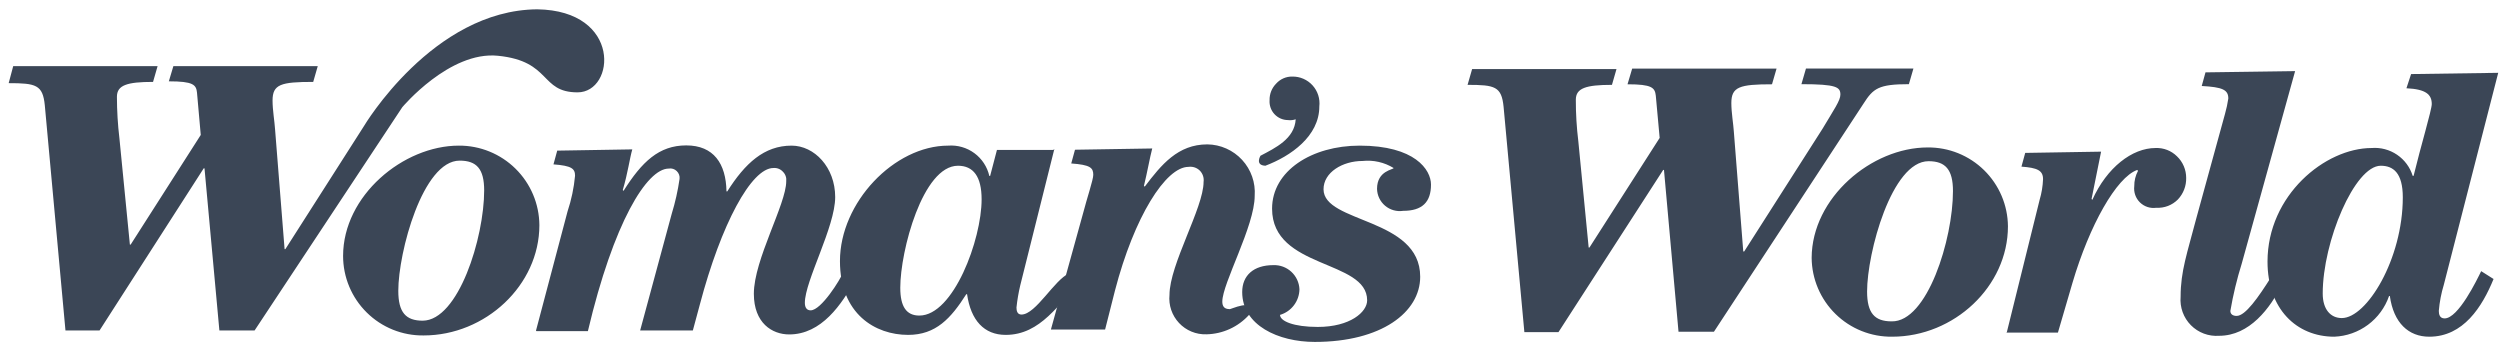
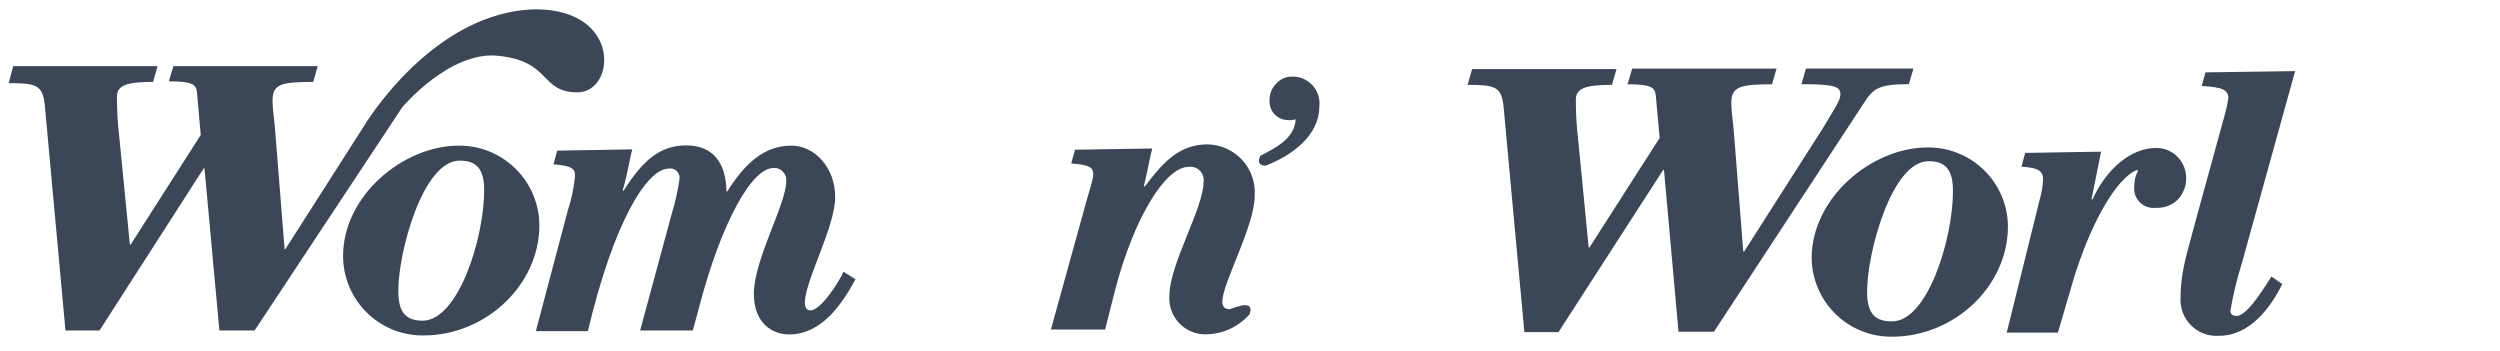
<svg xmlns="http://www.w3.org/2000/svg" fill="none" viewBox="0 0 242 34" height="34" width="242">
  <path fill="#3B4656" d="M150.858 32.153H147.559L145.547 10.336C145.349 8.368 144.711 8.214 142.061 8.214L142.501 6.686H156.477L156.037 8.214C153.508 8.214 152.54 8.533 152.54 9.655C152.537 11 152.618 12.344 152.782 13.679L153.783 23.96H153.86L160.655 13.349L160.281 9.259C160.193 8.489 159.918 8.159 157.543 8.159L157.994 6.642H171.97L171.53 8.159C168.396 8.159 167.594 8.401 167.594 9.974C167.594 10.897 167.792 12.019 167.836 12.745L168.748 24.345H168.836L176.423 12.459C177.523 10.611 178.15 9.732 178.15 9.16C178.15 8.434 177.787 8.148 174.378 8.148L174.818 6.631H185.22L184.78 8.148C181.844 8.148 181.328 8.555 180.382 10.04L165.911 32.109H162.48L161.073 16.45H160.996L150.858 32.153ZM186.595 14.273C187.607 14.263 188.61 14.452 189.549 14.83C190.487 15.209 191.342 15.768 192.064 16.477C192.786 17.186 193.361 18.03 193.757 18.961C194.152 19.892 194.36 20.892 194.369 21.904C194.369 27.732 189.146 32.592 183.164 32.592C182.15 32.605 181.144 32.418 180.203 32.041C179.262 31.665 178.405 31.105 177.681 30.396C176.956 29.687 176.379 28.842 175.982 27.91C175.585 26.977 175.376 25.975 175.368 24.961C175.39 19.133 181.174 14.273 186.595 14.273ZM189.047 18.495C189.047 16.417 188.321 15.604 186.683 15.604C183.109 15.604 180.734 24.488 180.734 28.216C180.734 30.305 181.46 31.108 183.109 31.108C186.562 31.185 189.047 23.158 189.047 18.495ZM194.27 32.12L197.437 19.342C197.63 18.692 197.741 18.019 197.767 17.341C197.767 16.494 197.206 16.241 195.677 16.131L196.04 14.801L203.386 14.68L202.462 19.265L202.539 19.342C203.946 16.208 206.399 14.328 208.653 14.328C209.036 14.311 209.418 14.374 209.776 14.512C210.133 14.65 210.459 14.861 210.731 15.131C211.013 15.4 211.238 15.725 211.391 16.084C211.544 16.443 211.623 16.829 211.622 17.22C211.641 17.995 211.352 18.746 210.819 19.309C210.547 19.583 210.221 19.796 209.861 19.935C209.5 20.073 209.115 20.134 208.73 20.112C208.444 20.153 208.153 20.128 207.878 20.038C207.604 19.948 207.354 19.796 207.147 19.594C206.941 19.392 206.784 19.145 206.689 18.873C206.593 18.6 206.562 18.309 206.597 18.023C206.591 17.505 206.716 16.995 206.959 16.538L206.882 16.45C204.87 17.176 202.264 21.794 200.615 27.38L199.207 32.197H194.226L194.27 32.12ZM216.999 25.522C216.531 27.021 216.164 28.549 215.899 30.096C215.899 30.415 216.141 30.58 216.504 30.58C217.351 30.58 218.593 28.81 219.88 26.765L220.924 27.49C219.759 29.854 217.747 32.504 214.811 32.504C214.308 32.541 213.803 32.468 213.331 32.291C212.859 32.114 212.431 31.837 212.077 31.478C211.723 31.12 211.45 30.689 211.279 30.215C211.107 29.741 211.04 29.235 211.083 28.733C211.083 26.237 211.721 24.51 212.611 21.102L215.382 11.018C215.52 10.531 215.627 10.035 215.701 9.534C215.701 8.687 215.14 8.434 213.128 8.324L213.491 7.005L222.167 6.884L216.999 25.522ZM55.907 8.94C52.245 8.94 53.411 5.927 48.21 5.399C43.514 4.915 38.94 10.38 38.94 10.38L24.645 31.988H21.236L19.796 16.296H19.719L9.636 31.988H6.337L4.336 10.182C4.138 8.214 3.489 8.049 0.839 8.049L1.279 6.4H15.255L14.815 7.928C12.286 7.928 11.318 8.247 11.318 9.369C11.321 10.714 11.401 12.058 11.56 13.393L12.572 23.675H12.649L19.433 13.063L19.07 8.973C18.993 8.203 18.707 7.873 16.343 7.873L16.783 6.4H30.759L30.319 7.928C27.185 7.928 26.383 8.159 26.383 9.732C26.383 10.655 26.581 11.777 26.625 12.503L27.548 24.114H27.625L35.224 12.217C35.224 12.217 41.887 0.979 52.003 0.902C60.217 1.023 59.558 8.94 55.907 8.94ZM44.416 14.097C46.47 14.085 48.445 14.889 49.907 16.333C51.369 17.776 52.198 19.74 52.212 21.794C52.212 27.611 46.989 32.471 41.007 32.471C39.988 32.485 38.977 32.295 38.031 31.914C37.086 31.533 36.226 30.968 35.501 30.252C34.775 29.536 34.199 28.683 33.806 27.743C33.413 26.802 33.211 25.793 33.211 24.774C33.211 18.935 39.039 14.097 44.416 14.097ZM46.868 18.441C46.868 16.351 46.142 15.549 44.493 15.549C40.919 15.549 38.555 24.422 38.555 28.15C38.555 30.239 39.281 31.042 40.919 31.042C44.372 31.02 46.868 23.037 46.868 18.419V18.441ZM51.882 32.01L54.939 20.464C55.312 19.344 55.556 18.186 55.665 17.011C55.665 16.329 55.346 16.043 53.576 15.911L53.939 14.581L61.207 14.46C60.965 15.263 60.767 16.791 60.283 18.396L60.36 18.474C62.131 15.669 63.78 14.075 66.43 14.075C69.08 14.075 70.279 15.835 70.323 18.529H70.4C72.126 15.802 73.974 14.097 76.624 14.097C78.823 14.097 80.846 16.186 80.846 19.078C80.846 21.97 77.91 27.182 77.91 29.316C77.91 29.799 78.119 30.041 78.471 30.041C79.483 30.041 81.33 27.105 81.649 26.303L82.814 27.028C81.484 29.48 79.516 32.373 76.393 32.373C74.743 32.373 72.973 31.273 72.973 28.436C72.973 25.137 76.107 19.76 76.107 17.55C76.128 17.382 76.111 17.211 76.055 17.051C76 16.89 75.909 16.745 75.788 16.626C75.673 16.497 75.53 16.398 75.369 16.335C75.209 16.272 75.036 16.247 74.864 16.263C72.731 16.263 69.806 21.684 67.75 29.459L67.068 31.988H61.966L65.023 20.695C65.362 19.591 65.616 18.462 65.781 17.319C65.799 17.18 65.783 17.038 65.735 16.907C65.687 16.775 65.609 16.656 65.507 16.56C65.407 16.461 65.285 16.387 65.151 16.345C65.017 16.302 64.875 16.293 64.737 16.318C62.615 16.318 59.393 21.53 56.908 32.054H51.926L51.882 32.01ZM122.015 15.076C123.456 14.317 125.314 13.437 125.424 11.546C125.181 11.631 124.921 11.657 124.665 11.623C124.42 11.621 124.178 11.568 123.954 11.469C123.73 11.369 123.529 11.225 123.363 11.044C123.197 10.864 123.07 10.651 122.99 10.42C122.909 10.189 122.877 9.943 122.895 9.699C122.887 9.402 122.94 9.107 123.049 8.831C123.159 8.555 123.323 8.304 123.533 8.093C123.729 7.874 123.969 7.7 124.239 7.582C124.508 7.464 124.8 7.406 125.094 7.412C125.463 7.406 125.829 7.479 126.168 7.626C126.506 7.774 126.81 7.991 127.057 8.265C127.305 8.539 127.491 8.862 127.604 9.214C127.717 9.565 127.753 9.937 127.711 10.303C127.711 13.195 124.929 15.12 122.488 16.043C121.454 15.999 122.015 15.076 122.015 15.076ZM120.916 30.47C120.392 31.051 119.755 31.519 119.044 31.844C118.333 32.17 117.563 32.346 116.781 32.361C116.286 32.378 115.794 32.289 115.336 32.099C114.879 31.91 114.467 31.625 114.129 31.264C113.791 30.903 113.533 30.473 113.374 30.005C113.215 29.536 113.158 29.038 113.207 28.546C113.207 25.61 116.506 20.112 116.506 17.616C116.534 17.417 116.516 17.214 116.453 17.024C116.39 16.833 116.284 16.659 116.143 16.516C116.001 16.375 115.827 16.268 115.636 16.205C115.445 16.142 115.242 16.125 115.044 16.153C112.844 16.153 109.788 20.981 107.929 28.128L106.973 31.9H101.727L104.828 20.695C105.224 19.166 105.829 17.396 105.829 16.923C105.829 16.241 105.543 15.955 103.696 15.823L104.059 14.493L111.536 14.372C111.294 15.296 111.052 16.703 110.733 17.99L110.81 18.067C112.416 15.944 114.021 13.976 116.869 13.976C117.503 13.983 118.129 14.12 118.708 14.379C119.287 14.637 119.807 15.01 120.237 15.477C120.666 15.944 120.996 16.493 121.205 17.091C121.415 17.69 121.499 18.325 121.454 18.957C121.454 21.882 118.32 27.424 118.32 29.195C118.32 29.558 118.441 29.92 119.002 29.92C118.958 30.063 121.652 28.656 120.926 30.503L120.916 30.47Z" />
-   <path fill="#3B4656" d="M233.394 7.17L241.828 7.049L236.561 27.567C236.31 28.391 236.148 29.239 236.077 30.096C236.077 30.426 236.165 30.822 236.638 30.822C237.968 30.822 239.771 27.084 240.178 26.248L241.377 27.007C240.277 29.701 238.452 32.593 235.153 32.593C233.152 32.593 231.7 31.262 231.337 28.656H231.26C230.875 29.769 230.163 30.739 229.217 31.442C228.272 32.144 227.137 32.545 225.96 32.593C222.299 32.593 219.495 29.899 219.495 25.324C219.495 18.892 225.081 14.328 229.578 14.328C230.447 14.259 231.314 14.489 232.036 14.979C232.757 15.468 233.29 16.189 233.548 17.022H233.636C234.317 14.207 235.395 10.633 235.395 10.073C235.395 9.149 234.834 8.632 232.943 8.544L233.394 7.17ZM232.591 19.101C232.591 16.725 231.656 16.044 230.458 16.044C227.929 16.044 224.839 23.389 224.839 28.414C224.839 29.943 225.597 30.789 226.686 30.789C229.094 30.789 232.591 25.093 232.591 19.101ZM102.057 14.438L98.758 27.633C98.591 28.336 98.47 29.048 98.395 29.767C98.395 30.085 98.472 30.448 98.879 30.448C100.276 30.448 102.09 27.029 103.498 26.468L104.696 27.15C102.497 29.349 100.76 32.417 97.351 32.417C95.262 32.417 93.975 31.009 93.612 28.48H93.535C92.051 30.811 90.599 32.417 87.905 32.417C84.738 32.417 81.308 30.404 81.308 25.269C81.308 19.606 86.564 14.097 91.787 14.097C92.692 14.03 93.591 14.289 94.321 14.827C95.052 15.366 95.565 16.149 95.767 17.033H95.844L96.504 14.515H102.002V14.438H102.057ZM92.733 16.044C89.324 16.044 87.147 24.28 87.147 27.853C87.147 29.701 87.751 30.547 88.994 30.547C92.293 30.547 95.02 23.191 95.02 19.298C95.02 17.088 94.217 16.044 92.733 16.044ZM131.614 14.097C136.959 14.097 138.52 16.428 138.52 17.869C138.52 19.562 137.673 20.409 135.826 20.409C135.516 20.456 135.2 20.436 134.899 20.351C134.597 20.266 134.317 20.118 134.078 19.916C133.838 19.714 133.645 19.463 133.51 19.18C133.375 18.897 133.303 18.589 133.297 18.276C133.297 16.505 134.902 16.428 134.902 16.264C134.001 15.71 132.941 15.47 131.889 15.582C129.965 15.582 128.118 16.681 128.118 18.32C128.118 21.619 137.475 21.047 137.475 26.787C137.475 30.239 133.704 33.098 127.271 33.098C123.741 33.098 120.245 31.493 120.245 28.271C120.245 26.666 121.344 25.665 123.257 25.665C123.901 25.641 124.529 25.873 125.002 26.31C125.476 26.746 125.758 27.353 125.787 27.996C125.779 28.557 125.593 29.101 125.254 29.548C124.916 29.995 124.444 30.322 123.906 30.481C123.906 31.086 125.226 31.647 127.557 31.647C130.691 31.647 132.34 30.206 132.34 29.074C132.34 25.104 123.137 26.072 123.137 20.2C123.137 16.527 126.996 14.097 131.614 14.097Z" />
</svg>